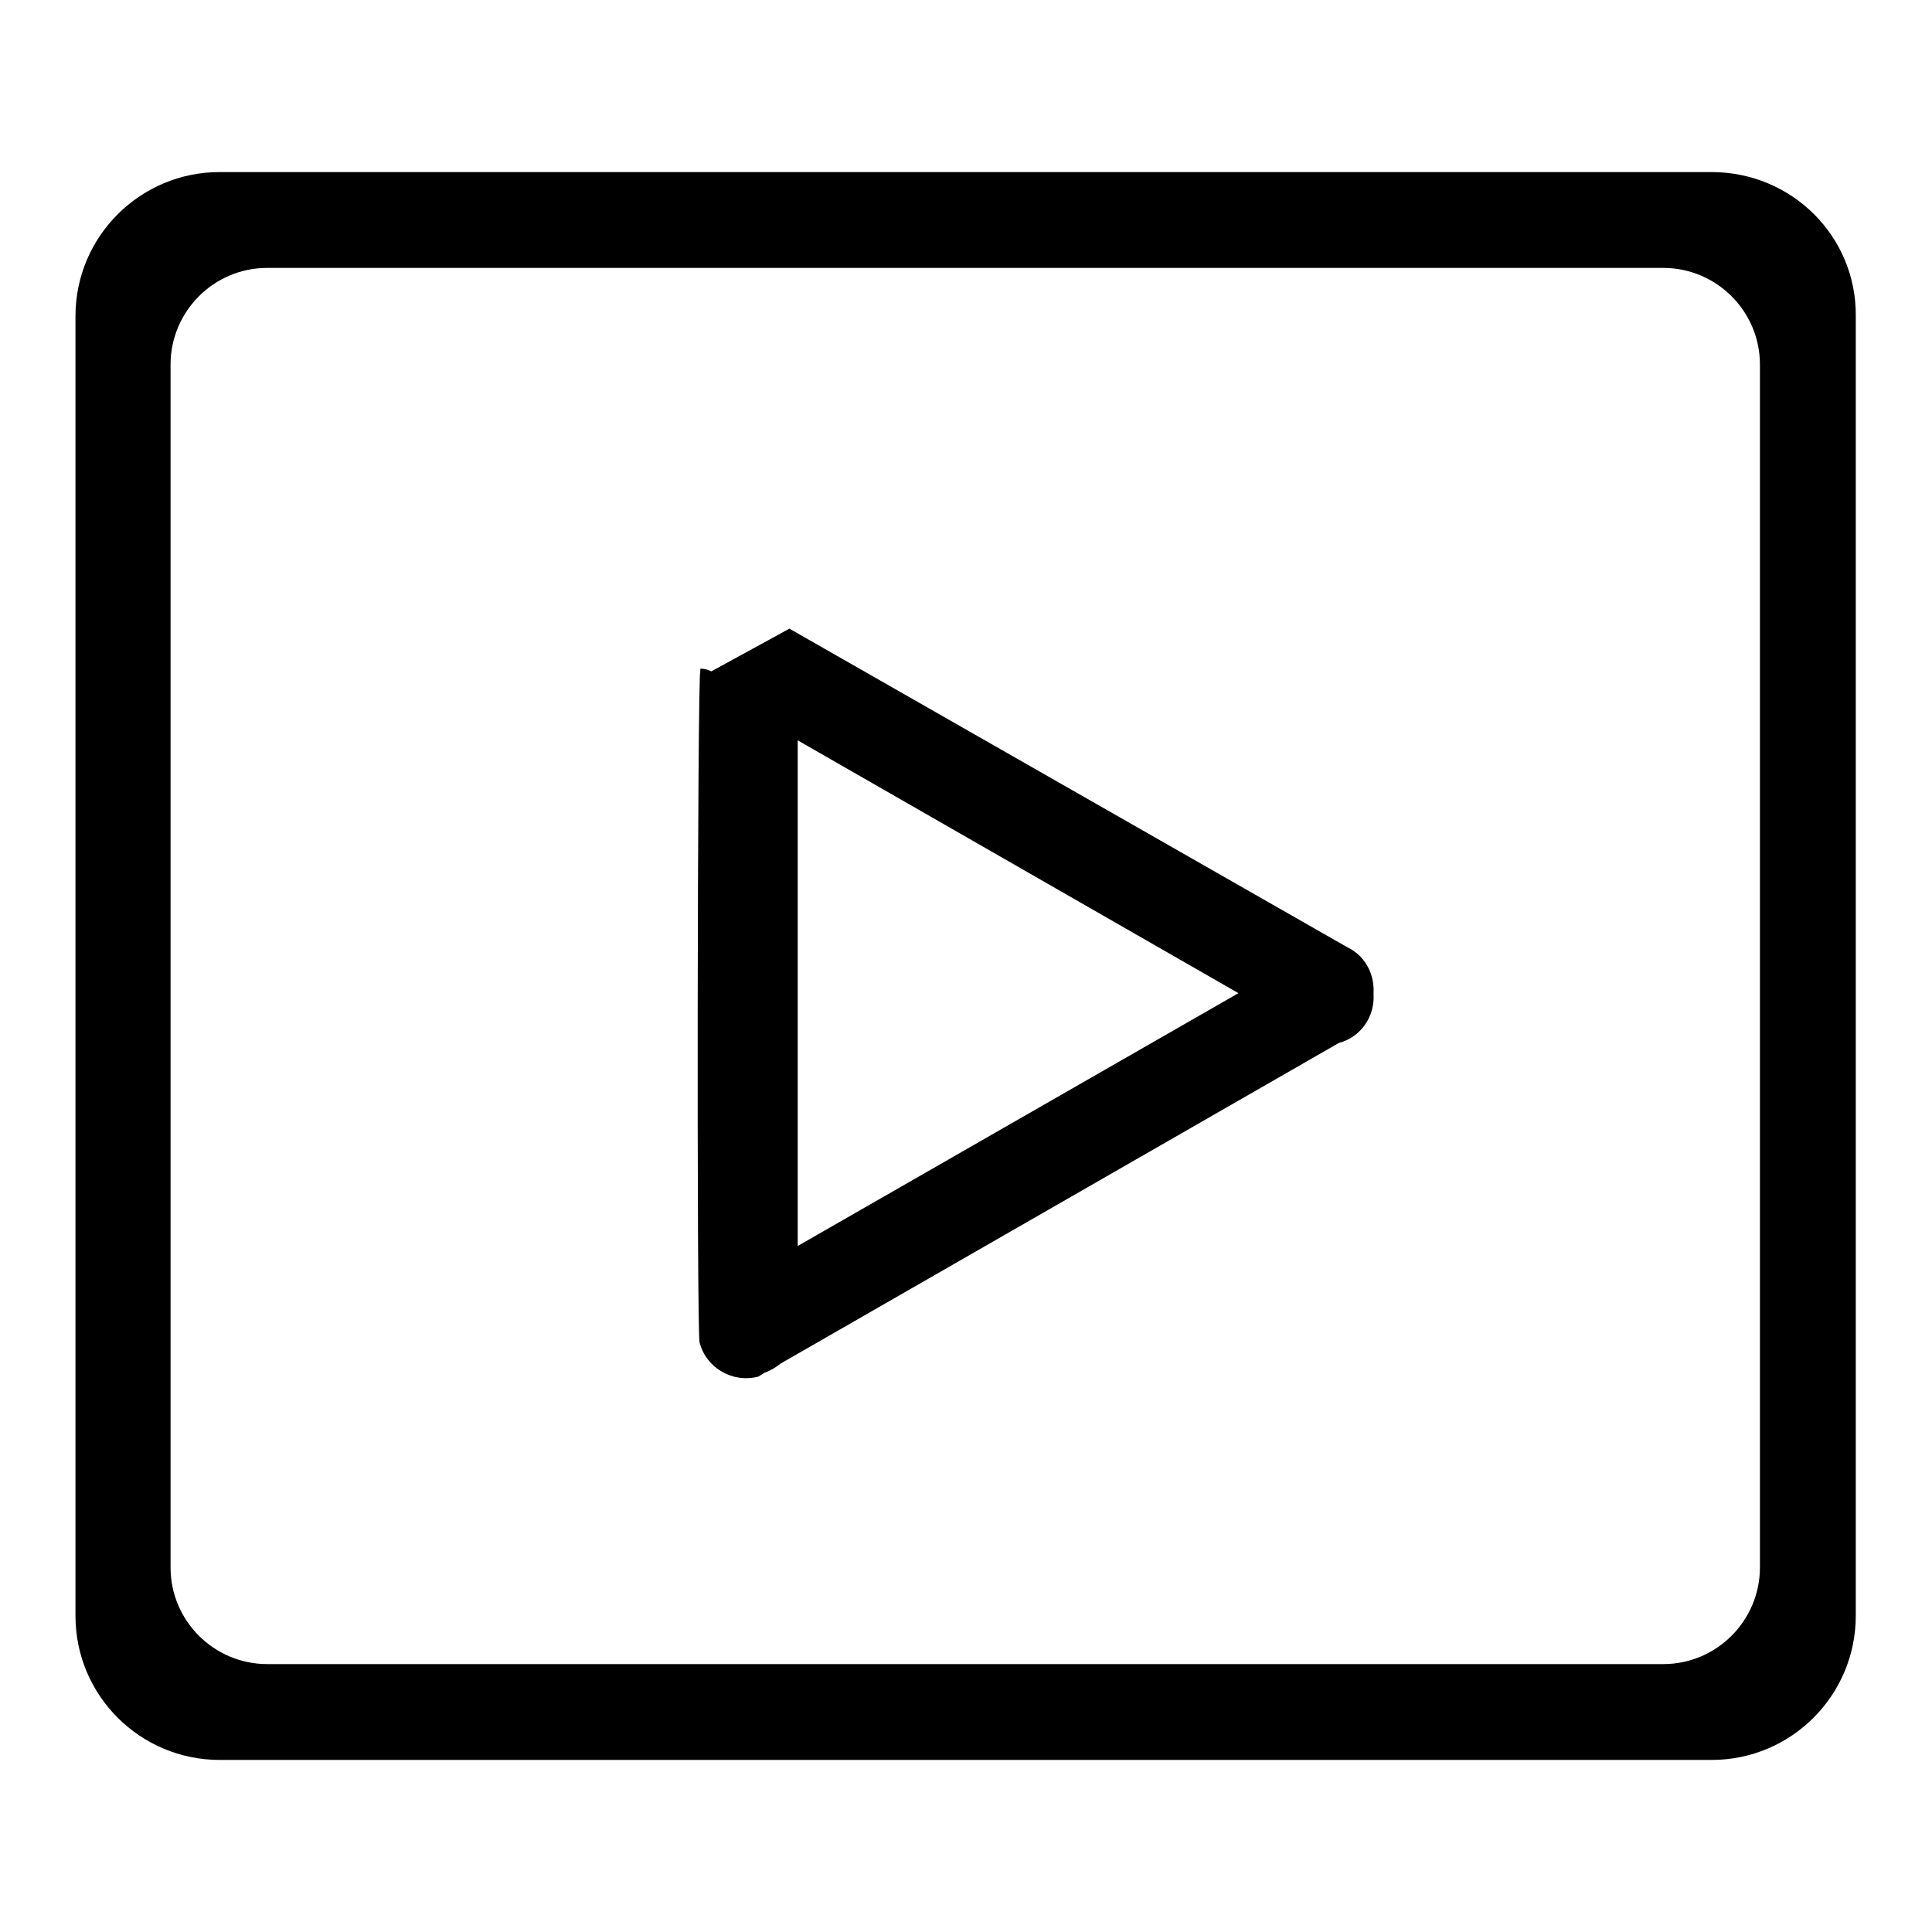
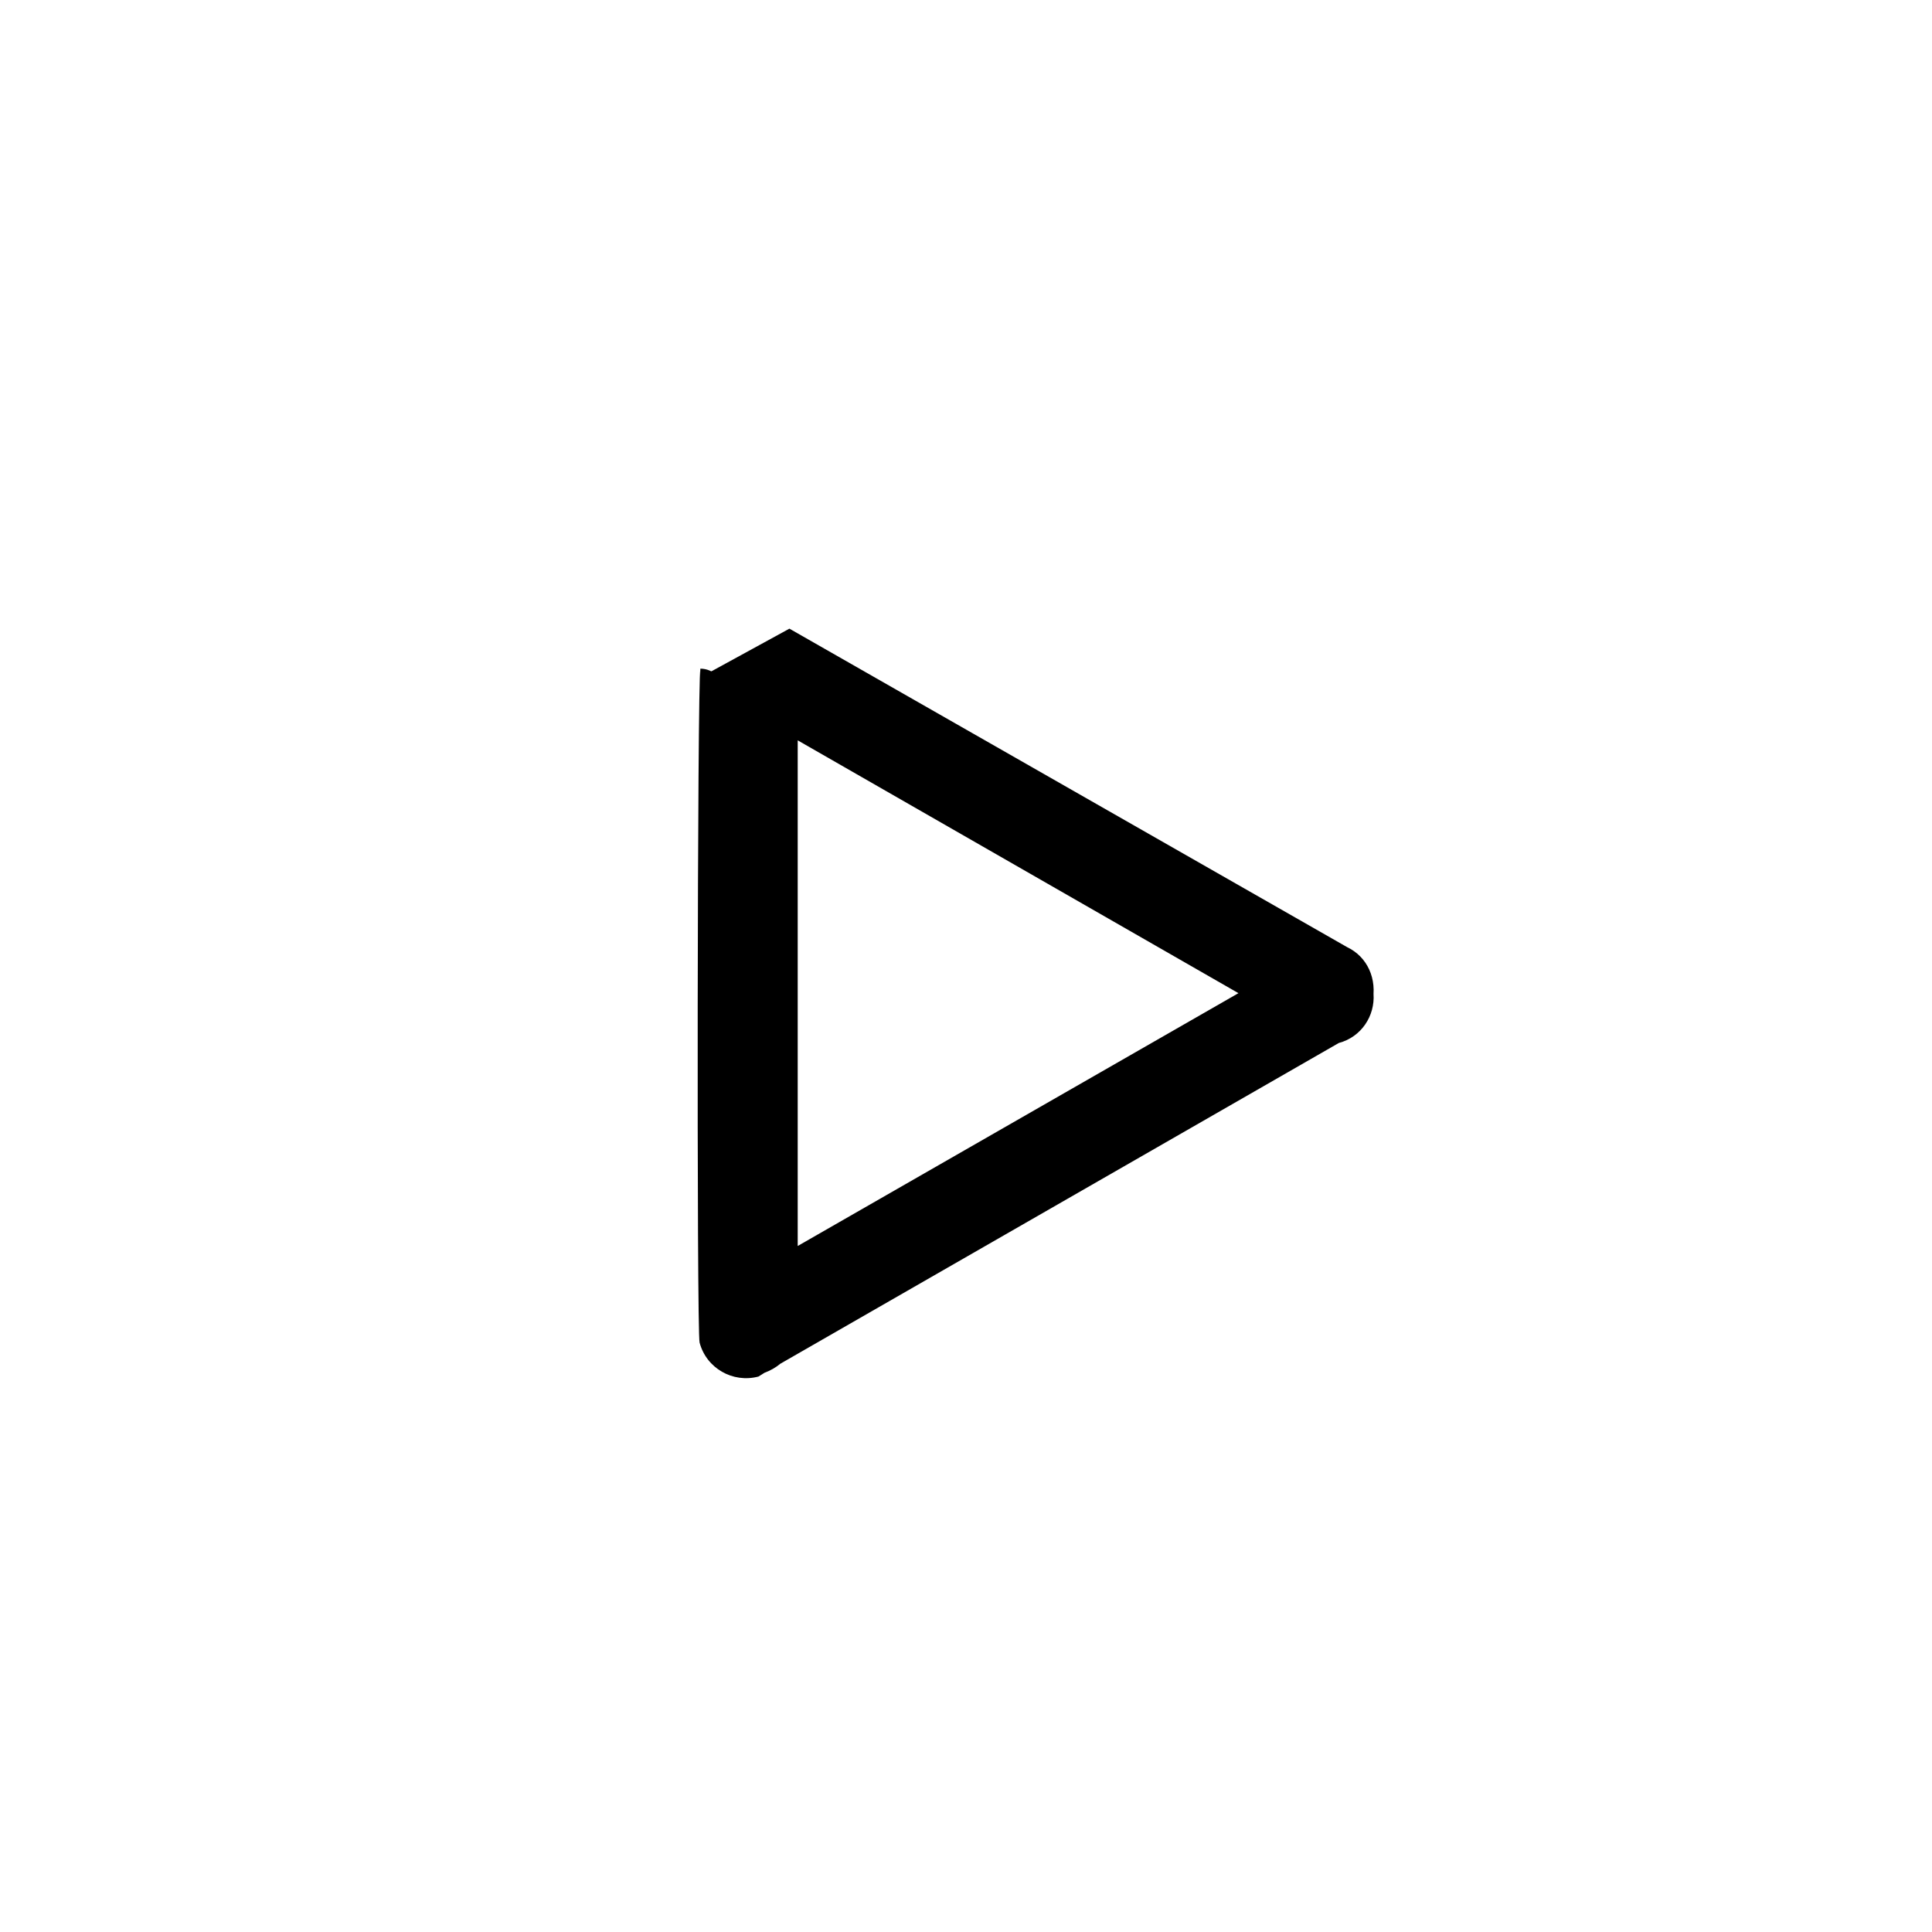
<svg xmlns="http://www.w3.org/2000/svg" version="1.1" x="0px" y="0px" viewBox="0 0 256 256" enable-background="new 0 0 256 256" xml:space="preserve">
  <g>
    <g>
-       <path fill="#000000" d="M226.8,22.8H29.1C18.6,22.8,10,31.3,10,41.9v172.2c0,10.6,8.6,19.1,19.1,19.1h197.7c10.6,0,19.1-8.6,19.1-19.1V41.9C246,31.3,237.4,22.8,226.8,22.8z M233.2,207.7c0,7-5.7,12.8-12.8,12.8h-185c-7,0-12.8-5.7-12.8-12.8V48.3c0-7,5.7-12.8,12.8-12.8h185c7,0,12.8,5.7,12.8,12.8V207.7z" />
      <path fill="#000000" d="M177.4,125.1l1.1,0.4c0,0-73.9-42.2-73.9-42.2l-11.7,6.4l-0.1-1c-0.4,1.2-0.5,87.9-0.1,89.2c0.9,3.4,4.4,5.4,7.8,4.5l0.8-0.5c0.8-0.3,1.5-0.7,2.1-1.2l74-42.5c3-0.8,4.8-3.6,4.6-6.5C182.2,128.6,180.4,125.9,177.4,125.1z M105.7,165.1v-67l58.4,33.5L105.7,165.1z" />
      <path fill="#000000" d="M92.8,88.6c1.7,0,3.2,1.4,3.2,3.2s-1.4,3.2-3.2,3.2l0,0V88.6z" />
    </g>
  </g>
</svg>